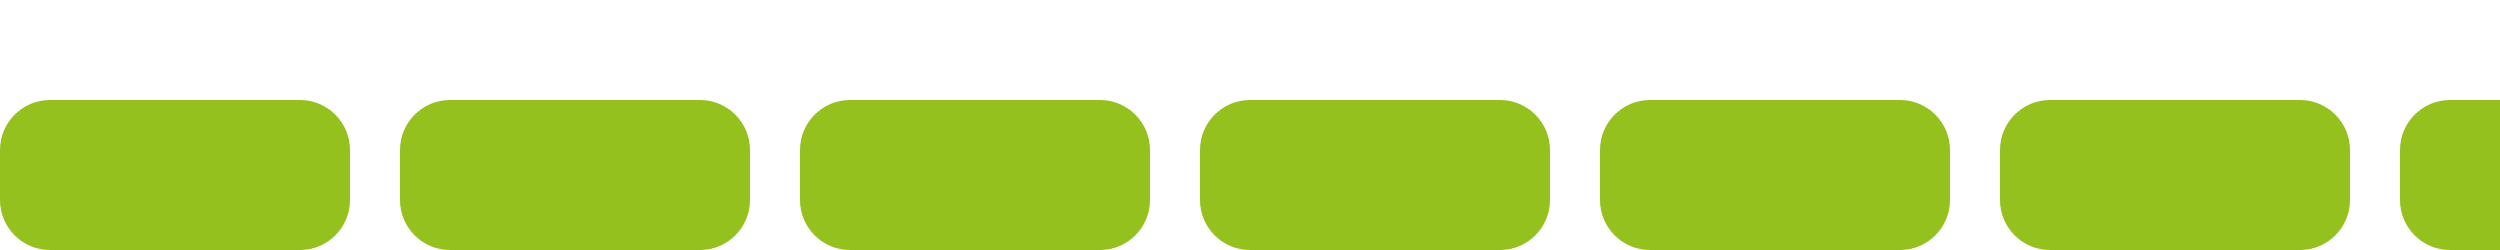
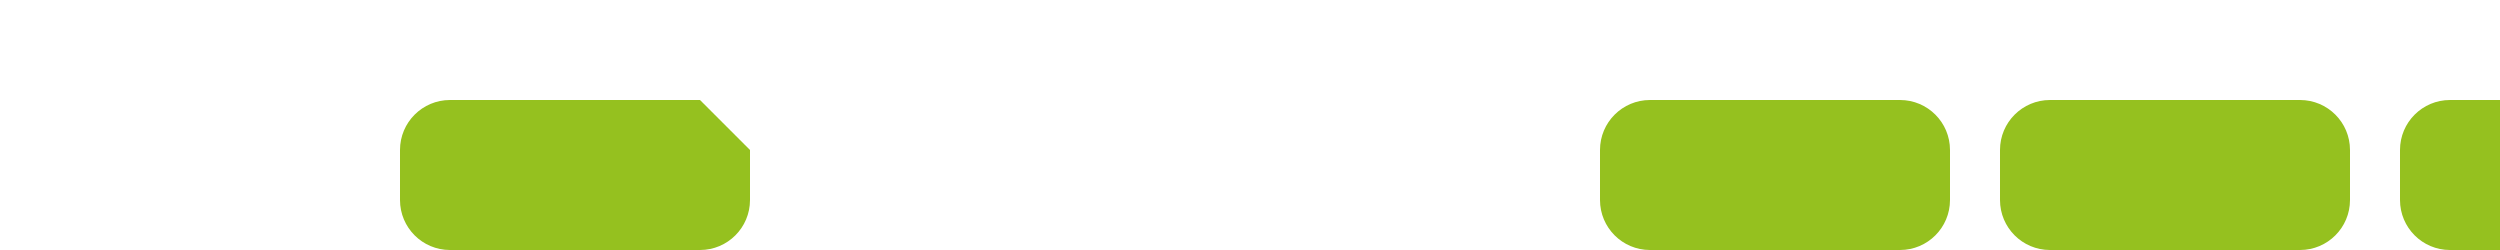
<svg xmlns="http://www.w3.org/2000/svg" width="100" height="10" viewBox="0 0 100 10" fill="none">
  <g clip-path="url(#clip0_15_6642)">
-     <path d="M12 4H2C0.895 4 0 4.895 0 6V8C0 9.105 0.895 10 2 10H12C13.105 10 14 9.105 14 8V6C14 4.895 13.105 4 12 4Z" fill="#95C11F" />
-     <path d="M28 4H18C16.895 4 16 4.895 16 6V8C16 9.105 16.895 10 18 10H28C29.105 10 30 9.105 30 8V6C30 4.895 29.105 4 28 4Z" fill="#95C11F" />
-     <path d="M44 4H34C32.895 4 32 4.895 32 6V8C32 9.105 32.895 10 34 10H44C45.105 10 46 9.105 46 8V6C46 4.895 45.105 4 44 4Z" fill="#95C11F" />
-     <path d="M60 4H50C48.895 4 48 4.895 48 6V8C48 9.105 48.895 10 50 10H60C61.105 10 62 9.105 62 8V6C62 4.895 61.105 4 60 4Z" fill="#95C11F" />
+     <path d="M28 4H18C16.895 4 16 4.895 16 6V8C16 9.105 16.895 10 18 10H28C29.105 10 30 9.105 30 8V6Z" fill="#95C11F" />
    <path d="M76 4H66C64.895 4 64 4.895 64 6V8C64 9.105 64.895 10 66 10H76C77.105 10 78 9.105 78 8V6C78 4.895 77.105 4 76 4Z" fill="#95C11F" />
    <path d="M92 4H82C80.895 4 80 4.895 80 6V8C80 9.105 80.895 10 82 10H92C93.105 10 94 9.105 94 8V6C94 4.895 93.105 4 92 4Z" fill="#95C11F" />
    <path d="M108 4H98C96.895 4 96 4.895 96 6V8C96 9.105 96.895 10 98 10H108C109.105 10 110 9.105 110 8V6C110 4.895 109.105 4 108 4Z" fill="#95C11F" />
  </g>
  <defs>
    <clipPath id="clip0_15_6642">
      <rect width="100" height="10" fill="white" />
    </clipPath>
  </defs>
</svg>